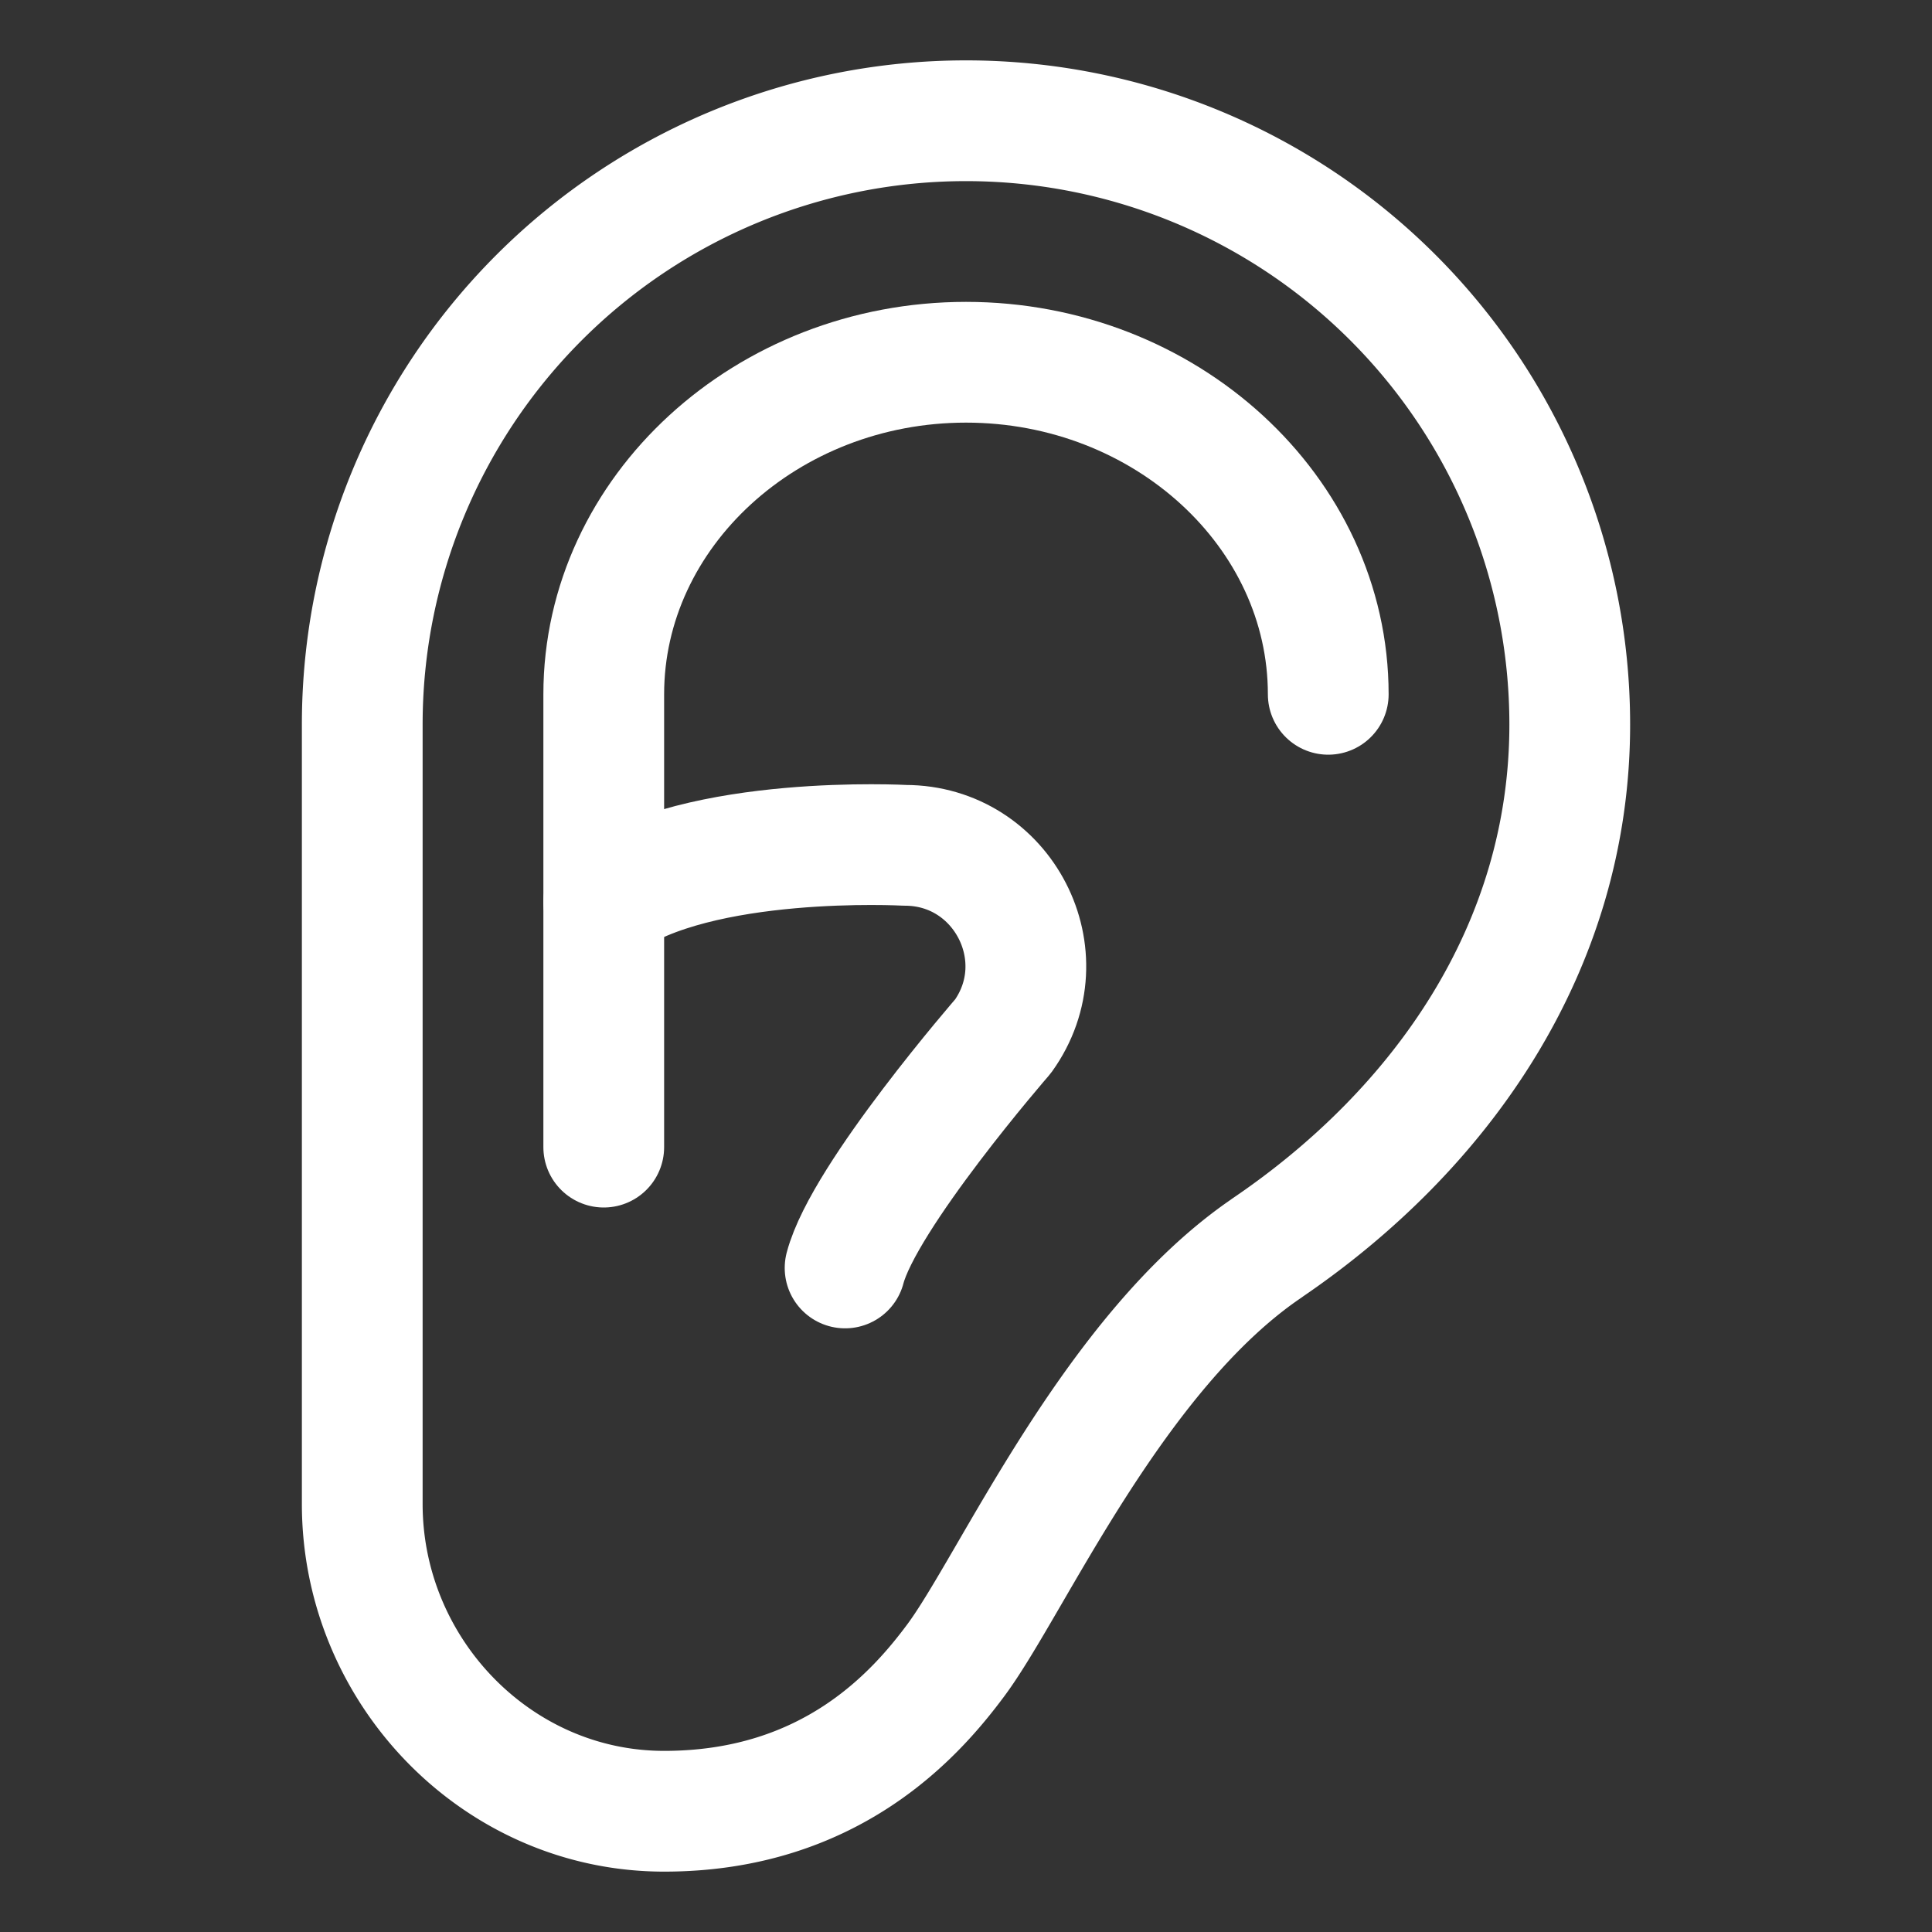
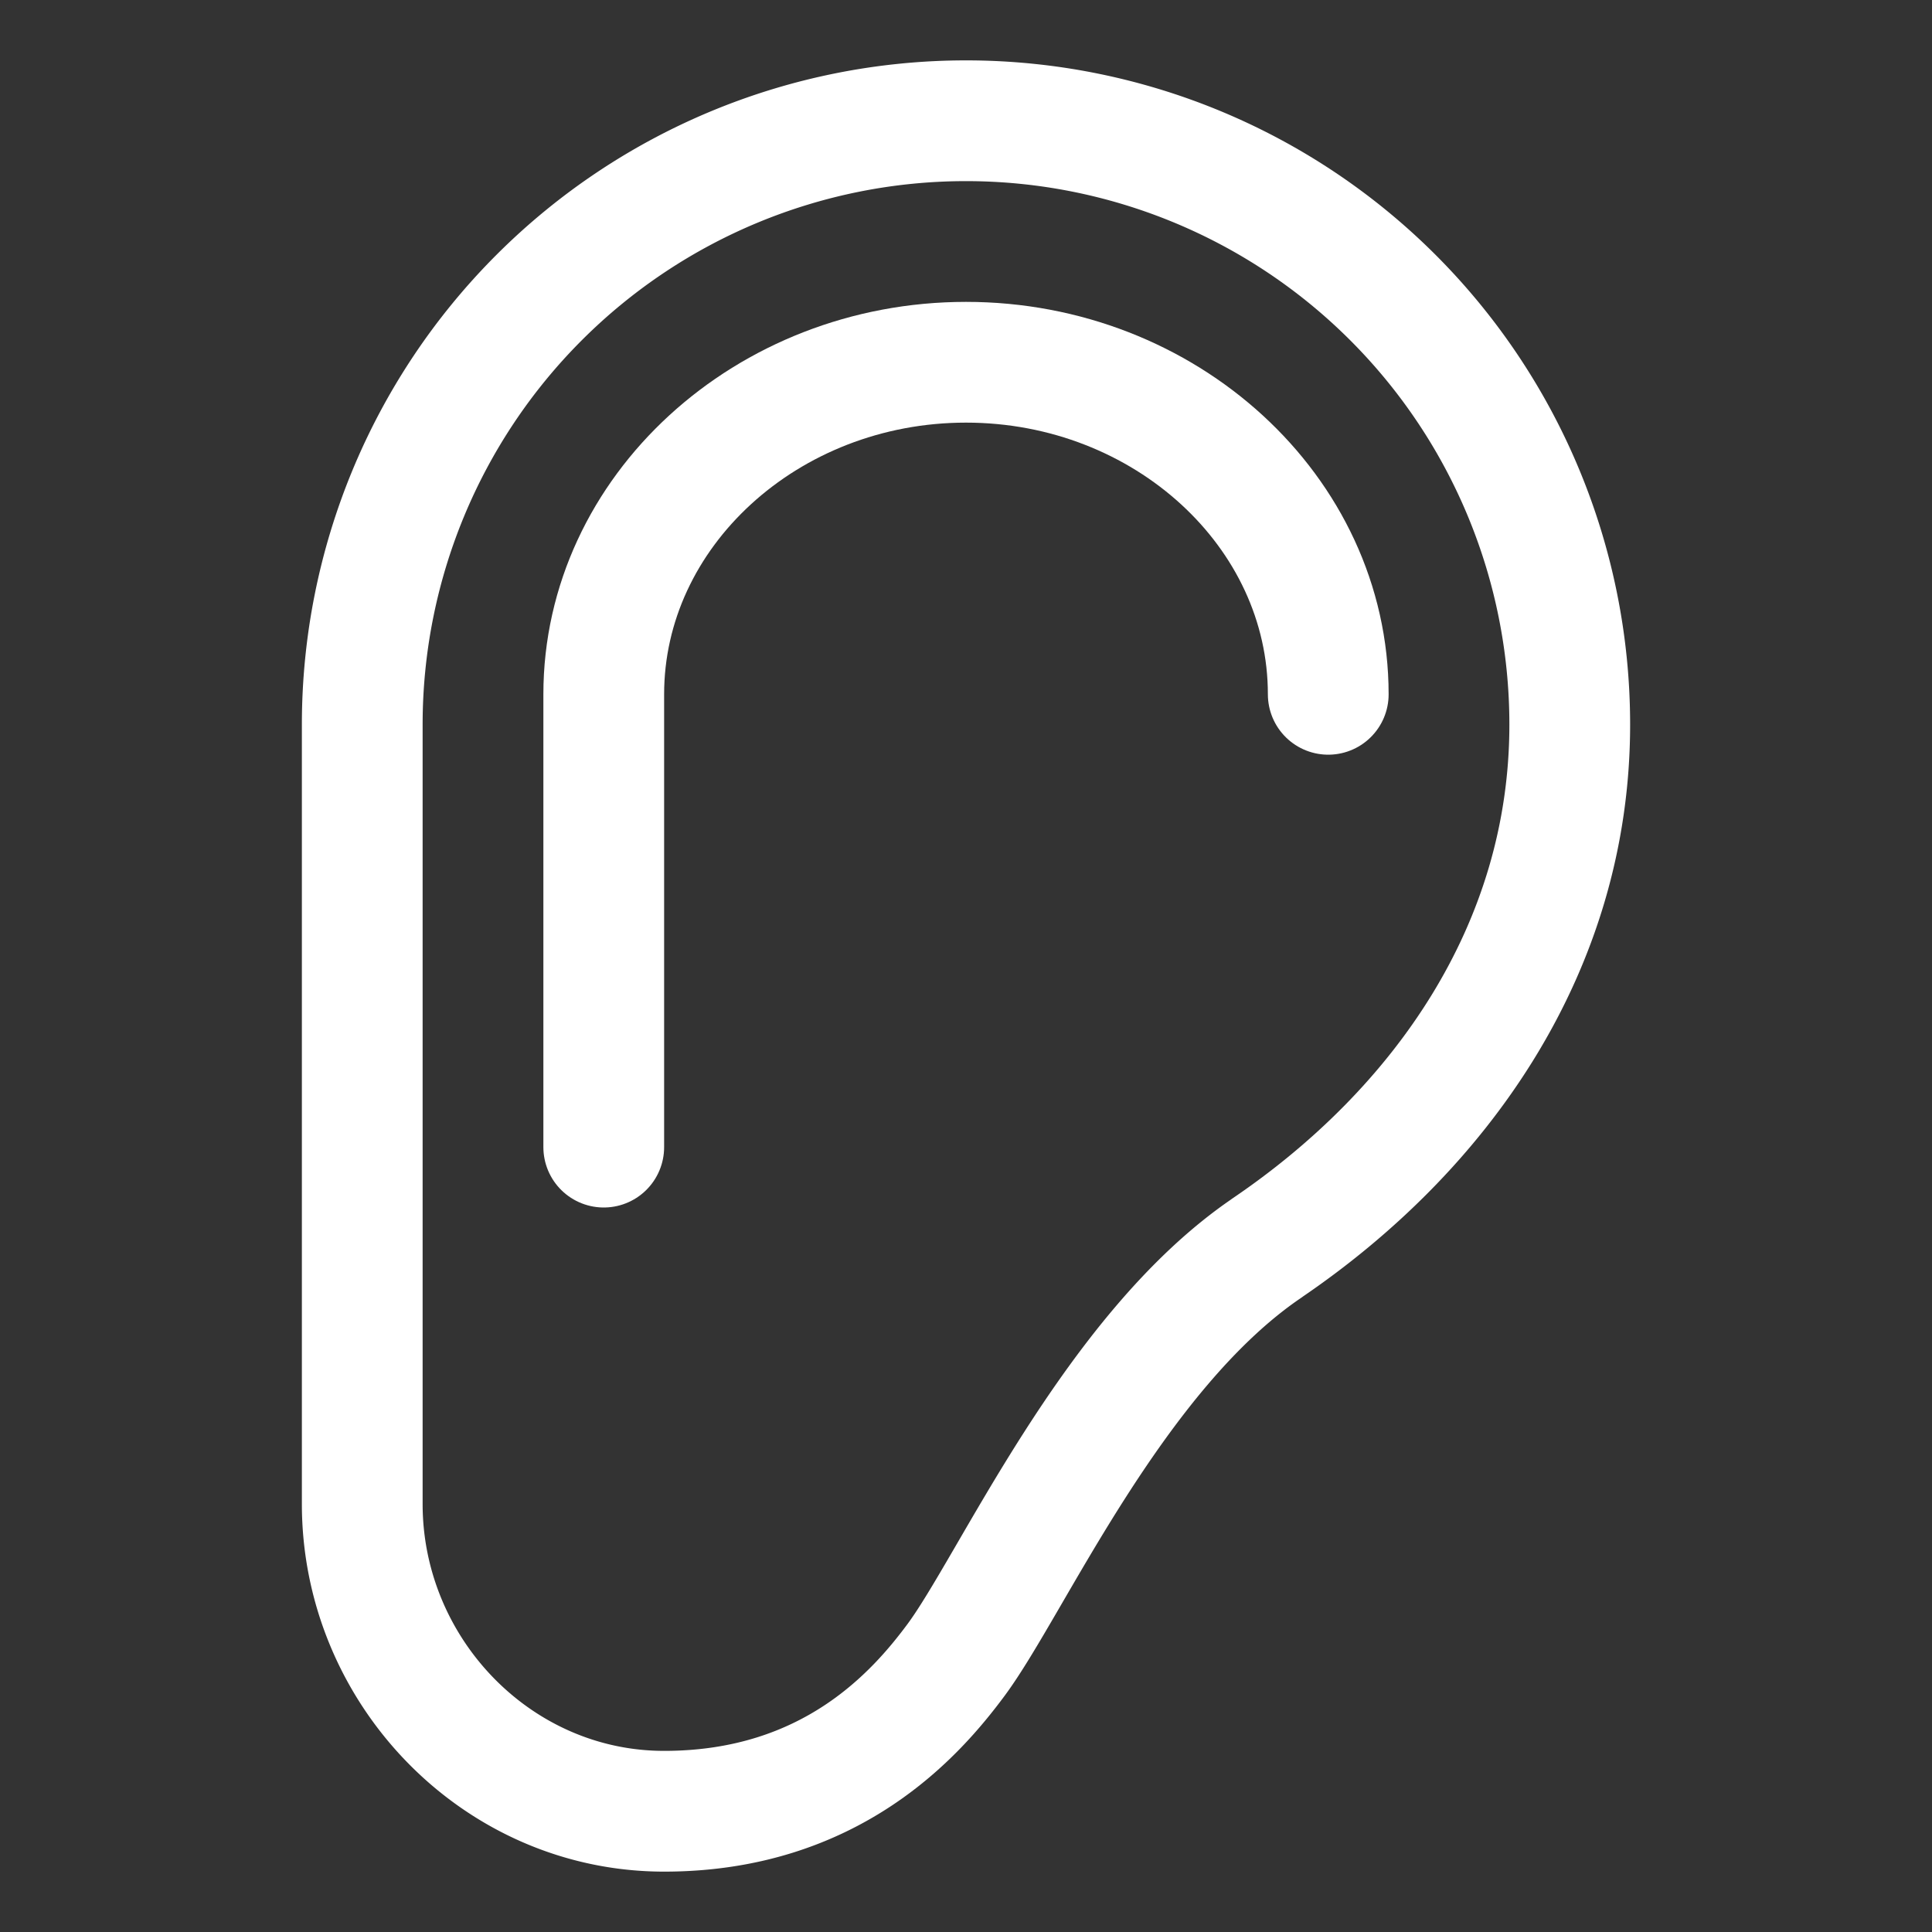
<svg xmlns="http://www.w3.org/2000/svg" width="46" height="46" fill="none" stroke="#fff" stroke-linecap="round" stroke-linejoin="round" stroke-width="1.5" viewBox="0 0 24 24">
  <rect x="0" y="0" width="24" height="24" fill="#333333" stroke="none" />
  <path d="M15.737 15.504C17.894 14.04 19.5 11.782 19.5 9a7.5 7.5 0 0 0-15 0v9.683c0 2.075 1.675 3.817 3.75 3.817s3.133-1.216 3.623-1.875c.692-.929 1.955-3.823 3.864-5.12Z" />
  <path d="M7.5 14.25V8.625C7.5 6.356 9.525 4.5 12 4.5s4.5 1.856 4.5 4.125" />
-   <path d="M7.5 11.204c1.172-.844 3.742-.703 3.742-.703 1.218 0 1.93 1.379 1.218 2.372 0 0-1.728 1.987-1.962 2.878" />
</svg>